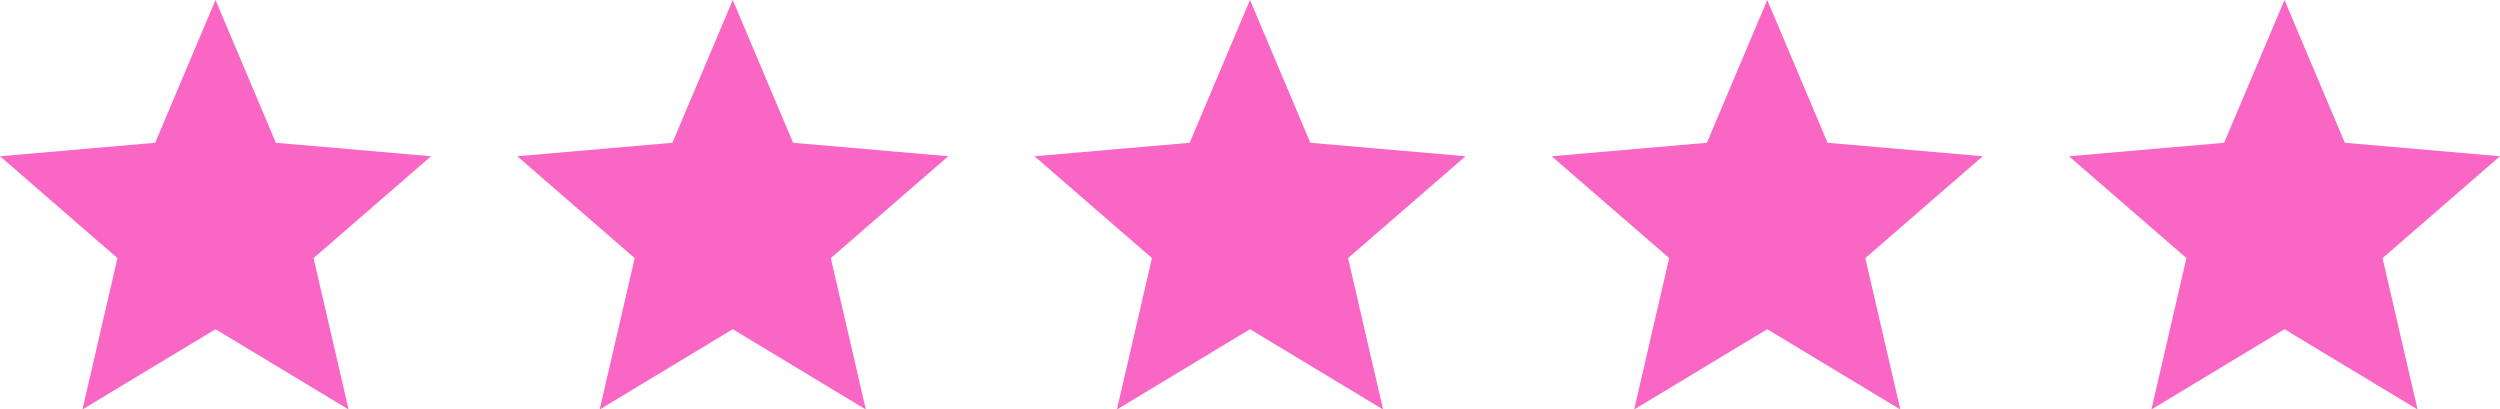
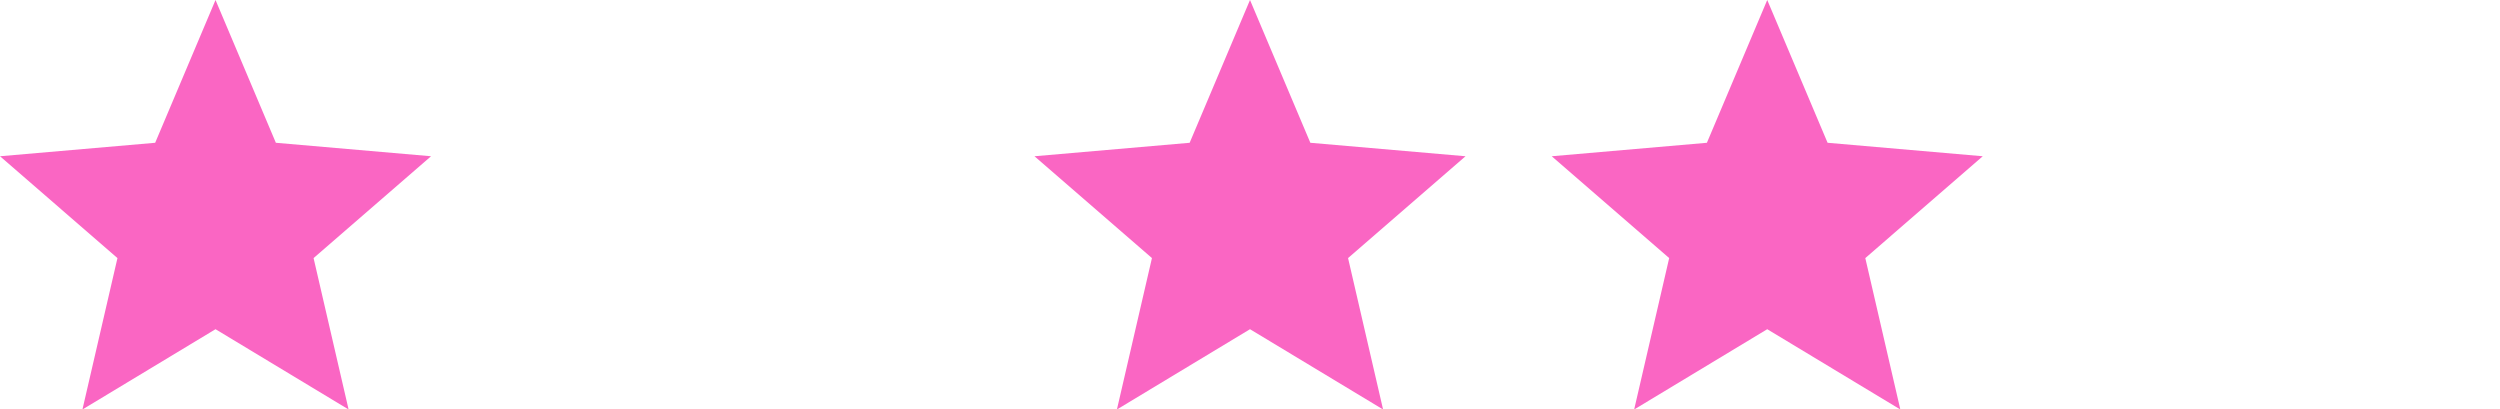
<svg xmlns="http://www.w3.org/2000/svg" width="116" height="19" viewBox="0 0 116 19" fill="none">
  <path d="M3.825 19L5.45 11.975L0 7.25L7.2 6.625L10 0L12.8 6.625L20 7.25L14.55 11.975L16.175 19L10 15.275L3.825 19Z" fill="#FA66C3" />
-   <path d="M27.825 19L29.45 11.975L24 7.25L31.2 6.625L34 0L36.8 6.625L44 7.25L38.55 11.975L40.175 19L34 15.275L27.825 19Z" fill="#FA66C3" />
  <path d="M51.825 19L53.45 11.975L48 7.25L55.2 6.625L58 0L60.8 6.625L68 7.25L62.55 11.975L64.175 19L58 15.275L51.825 19Z" fill="#FA66C3" />
  <path d="M75.825 19L77.45 11.975L72 7.25L79.2 6.625L82 0L84.8 6.625L92 7.25L86.55 11.975L88.175 19L82 15.275L75.825 19Z" fill="#FA66C3" />
-   <path d="M99.825 19L101.45 11.975L96 7.25L103.2 6.625L106 0L108.8 6.625L116 7.25L110.55 11.975L112.175 19L106 15.275L99.825 19Z" fill="#FA66C3" />
</svg>